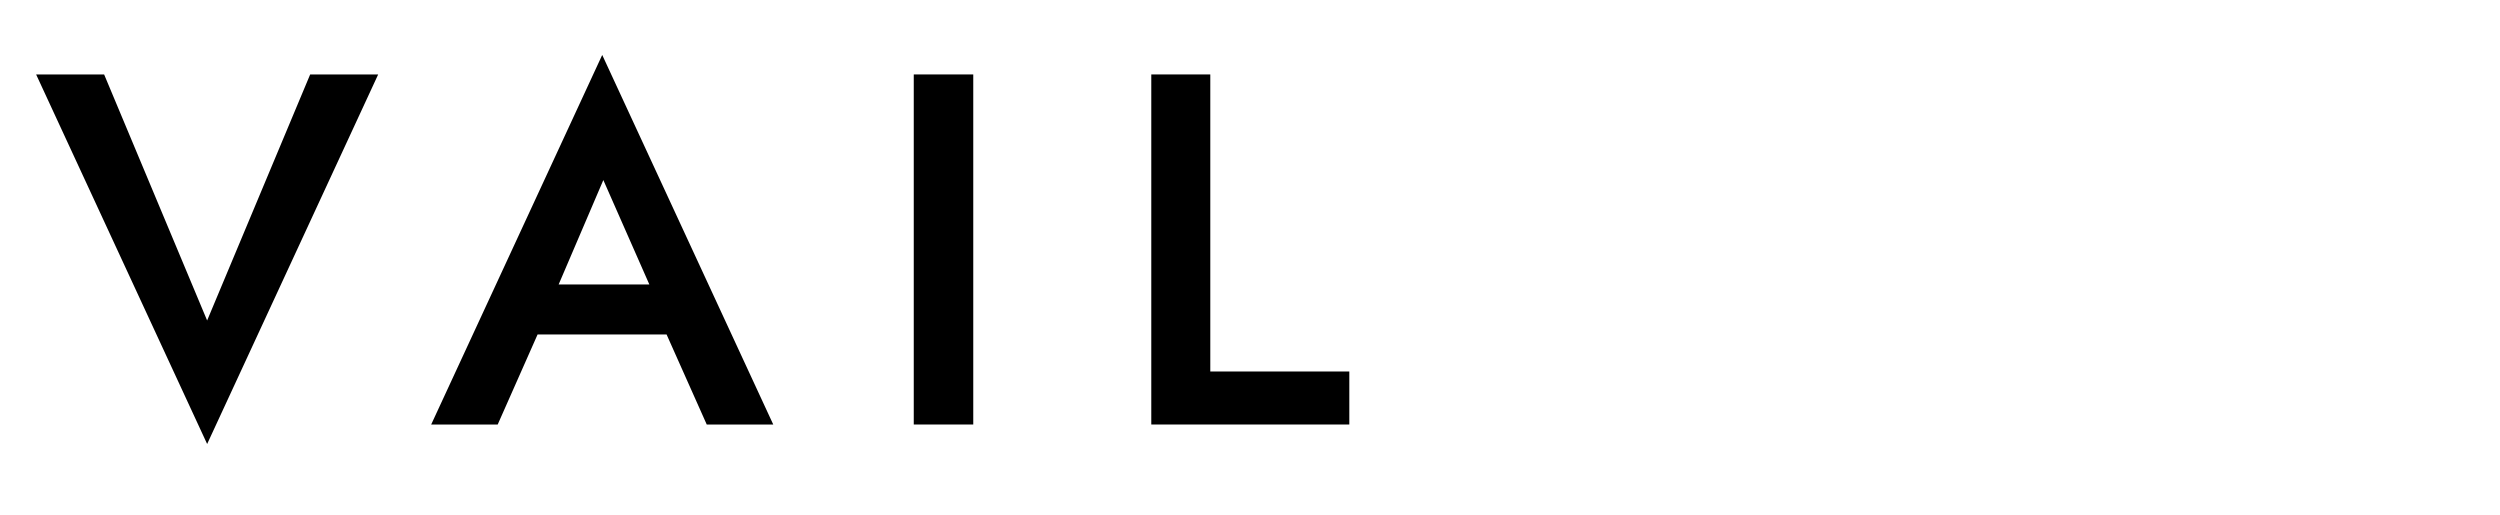
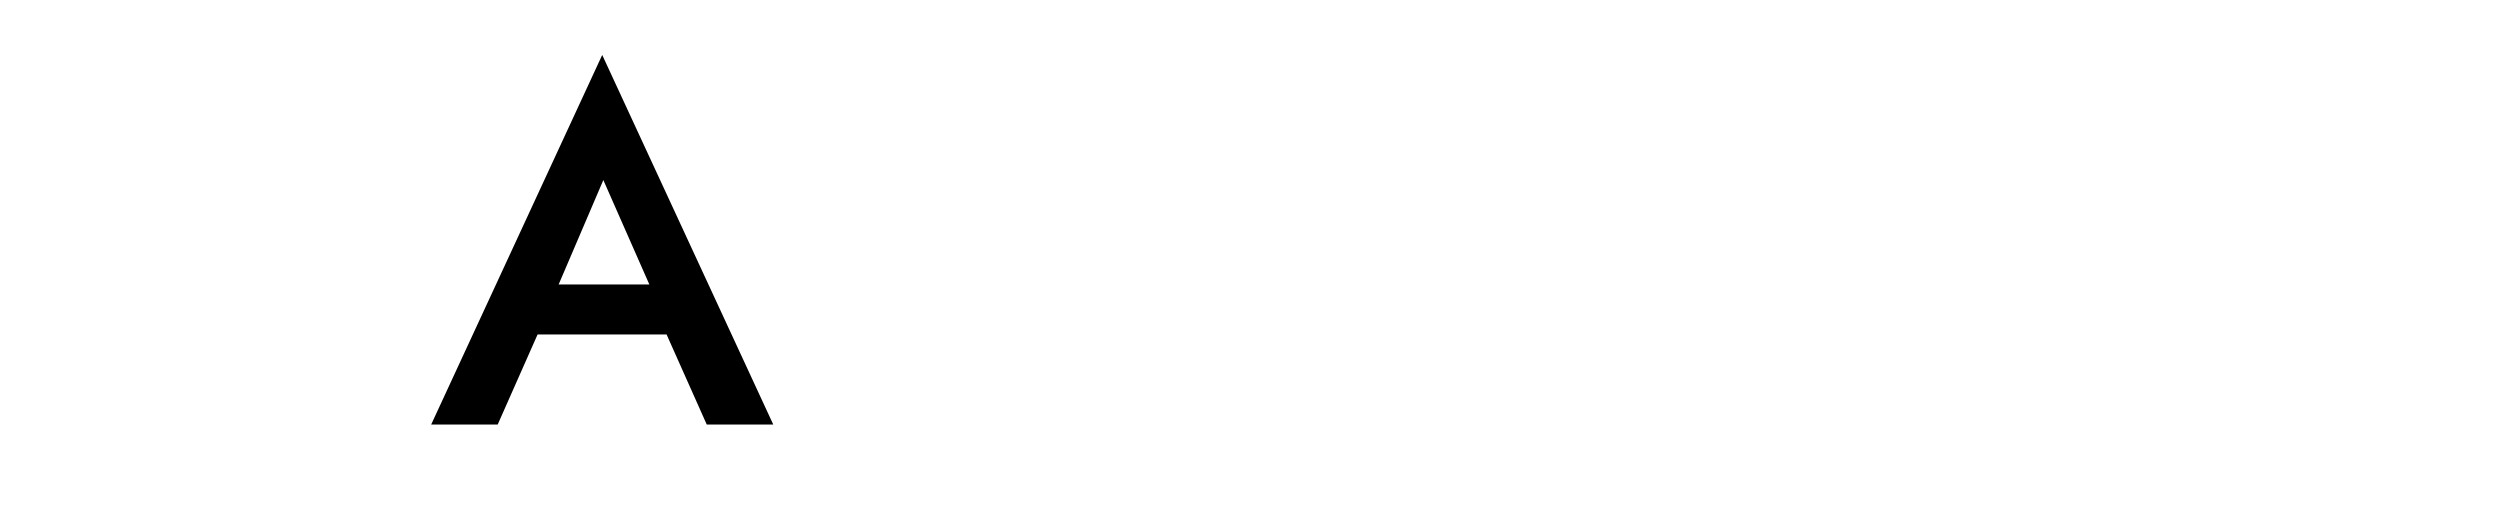
<svg xmlns="http://www.w3.org/2000/svg" width="1612px" height="332px" viewBox="0 0 1612 332" data-name="Layer 1" id="Layer_1">
  <defs>
    <style>
      .cls-1 {
        fill: #000;
        stroke-width: 0px;
      }
    </style>
  </defs>
-   <path transform="translate(200,0)" d="M0,48h43.85l-110.28,238.29L-176.71,48H-132.86l66.42,158.65L0,48Z" class="cls-1" />
  <path transform="translate(200,0)" d="M152.84,194.72l-.64,8.38-31.28,70.62H78.03l110.28-238.29,110.28,238.29h-42.89l-30.63-68.68-.97-9.35L189.03,116.1l-35.47,82.87ZM136.39,183.43h104.8l7.42,32.25H129.3l7.09-32.25Z" class="cls-1" />
-   <path transform="translate(200,0)" d="M427.56,48v225.72H389.19V48h38.37Z" class="cls-1" />
-   <path transform="translate(200,0)" d="M580.4,48v191.54h89.64v34.18H542.35V48h38.05Z" class="cls-1" />
+   <path transform="translate(200,0)" d="M427.56,48H389.19V48h38.37Z" class="cls-1" />
</svg>